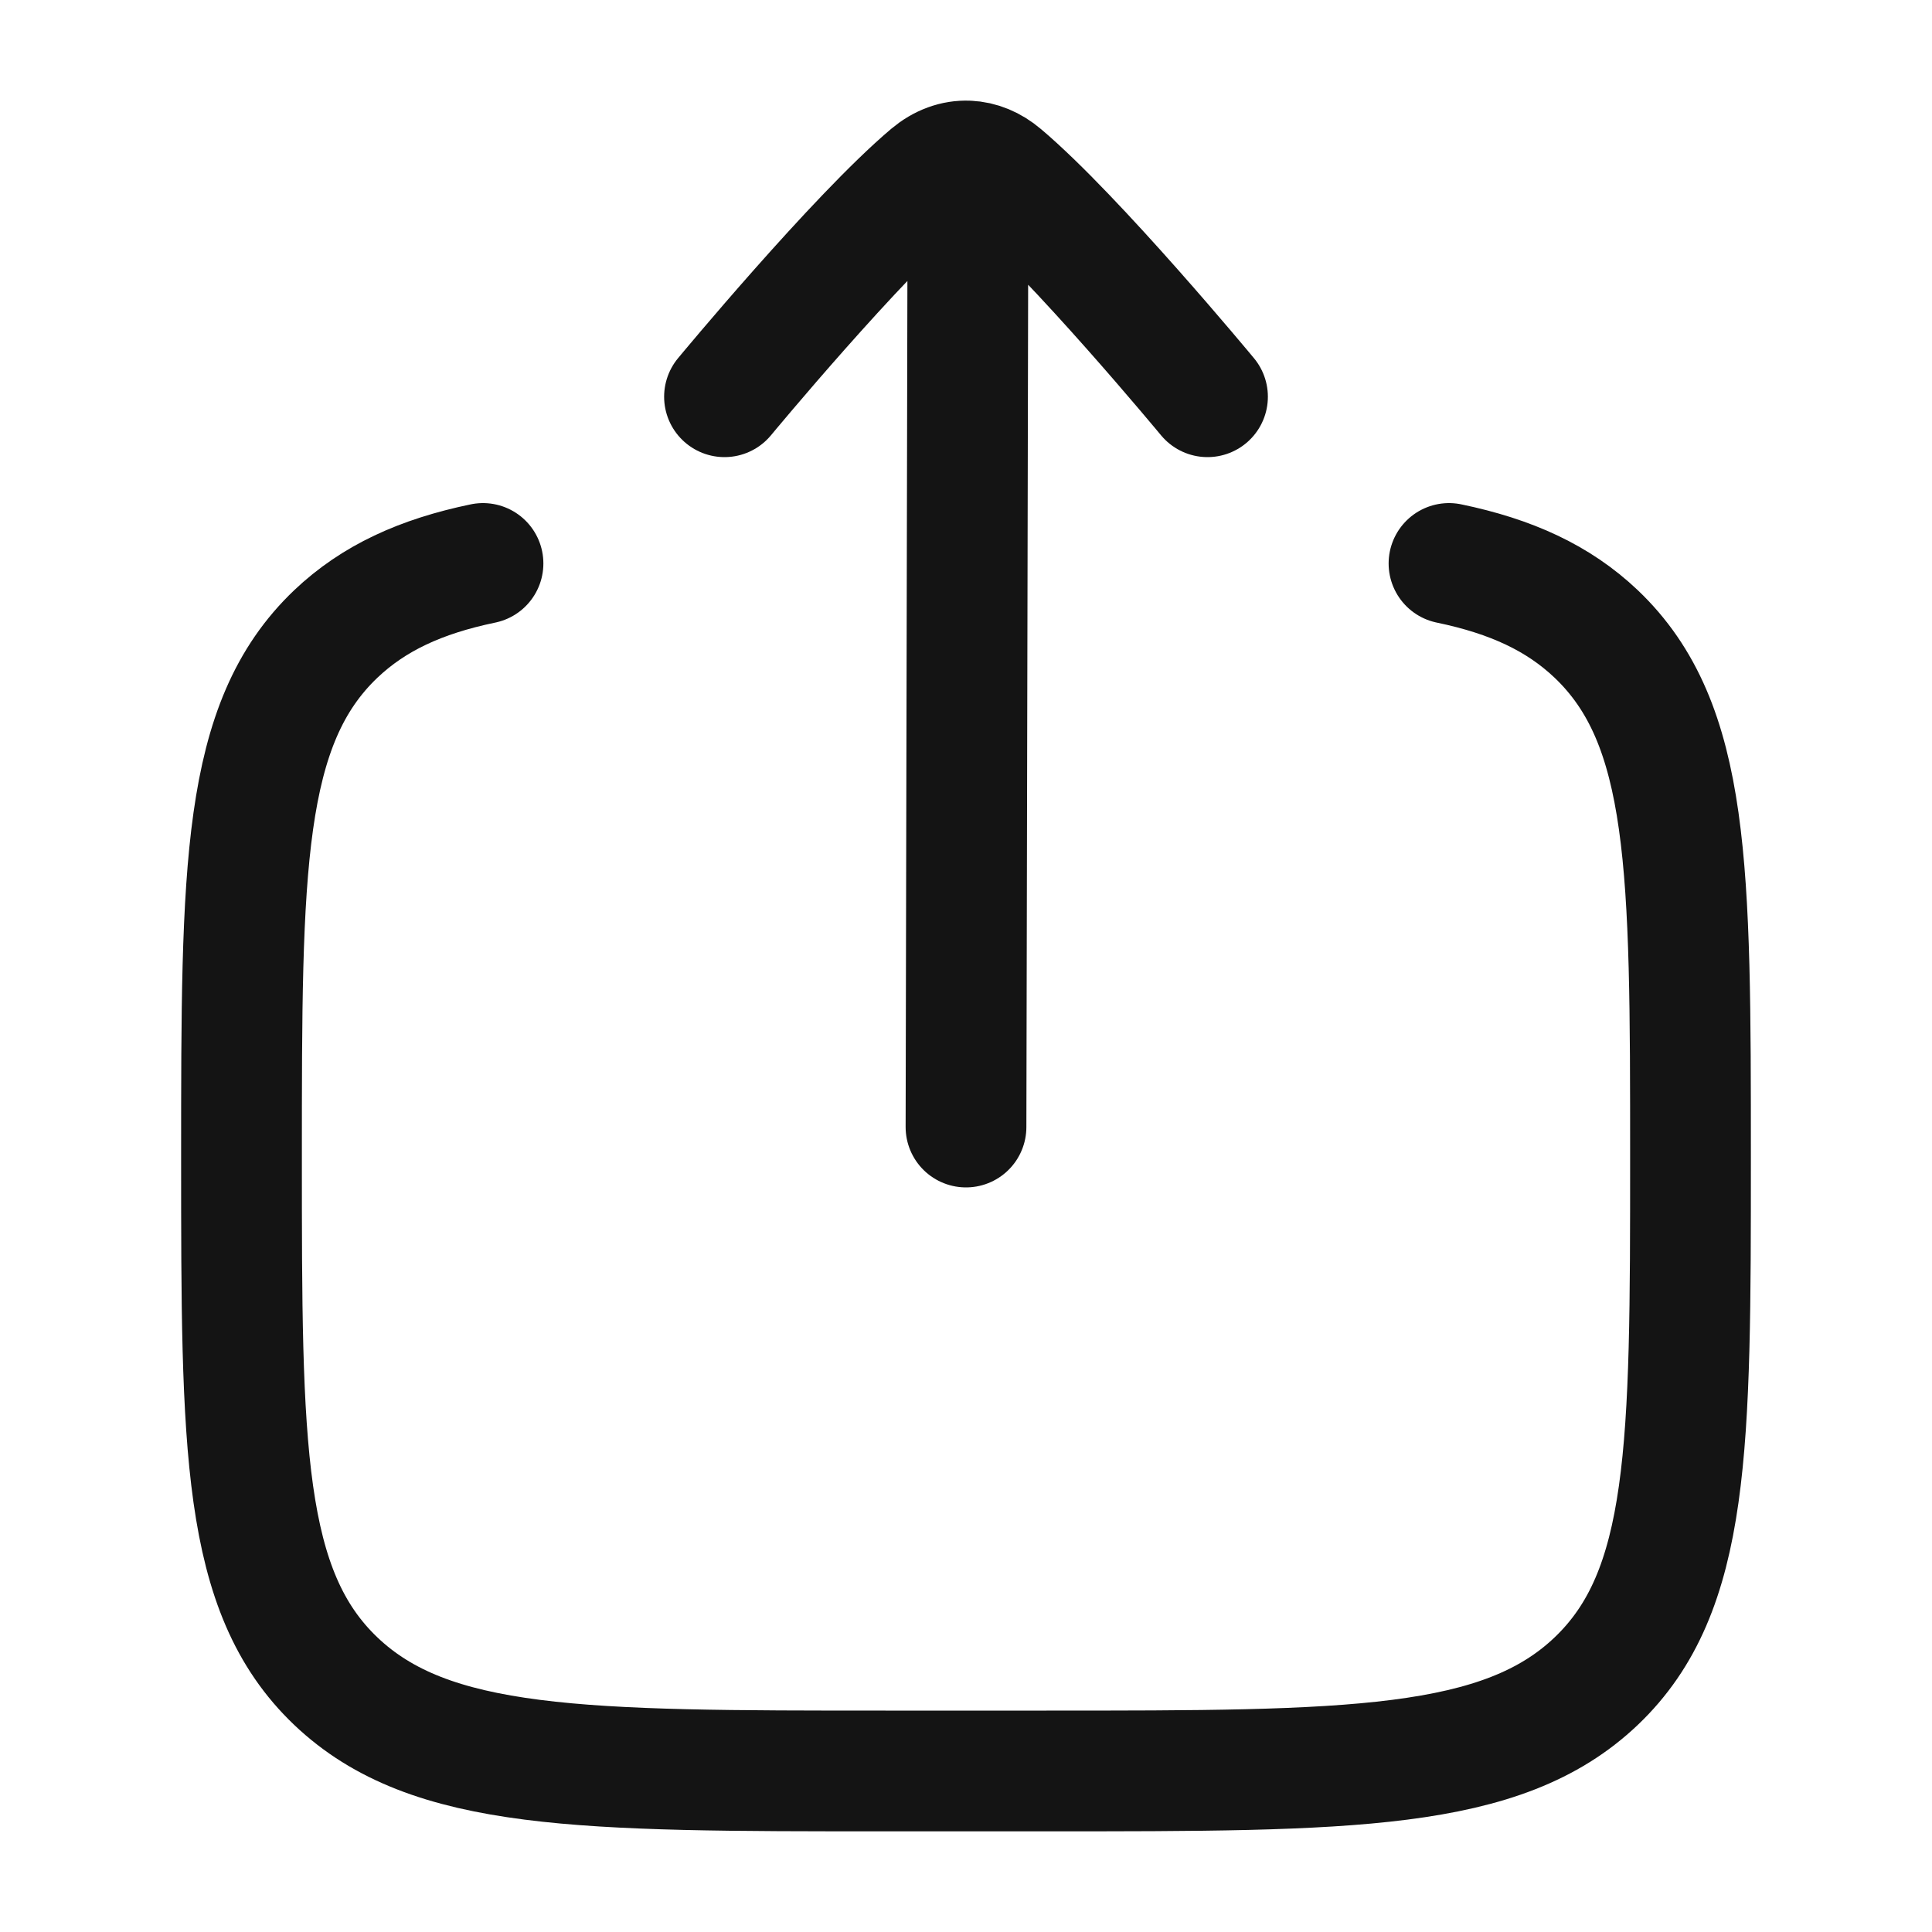
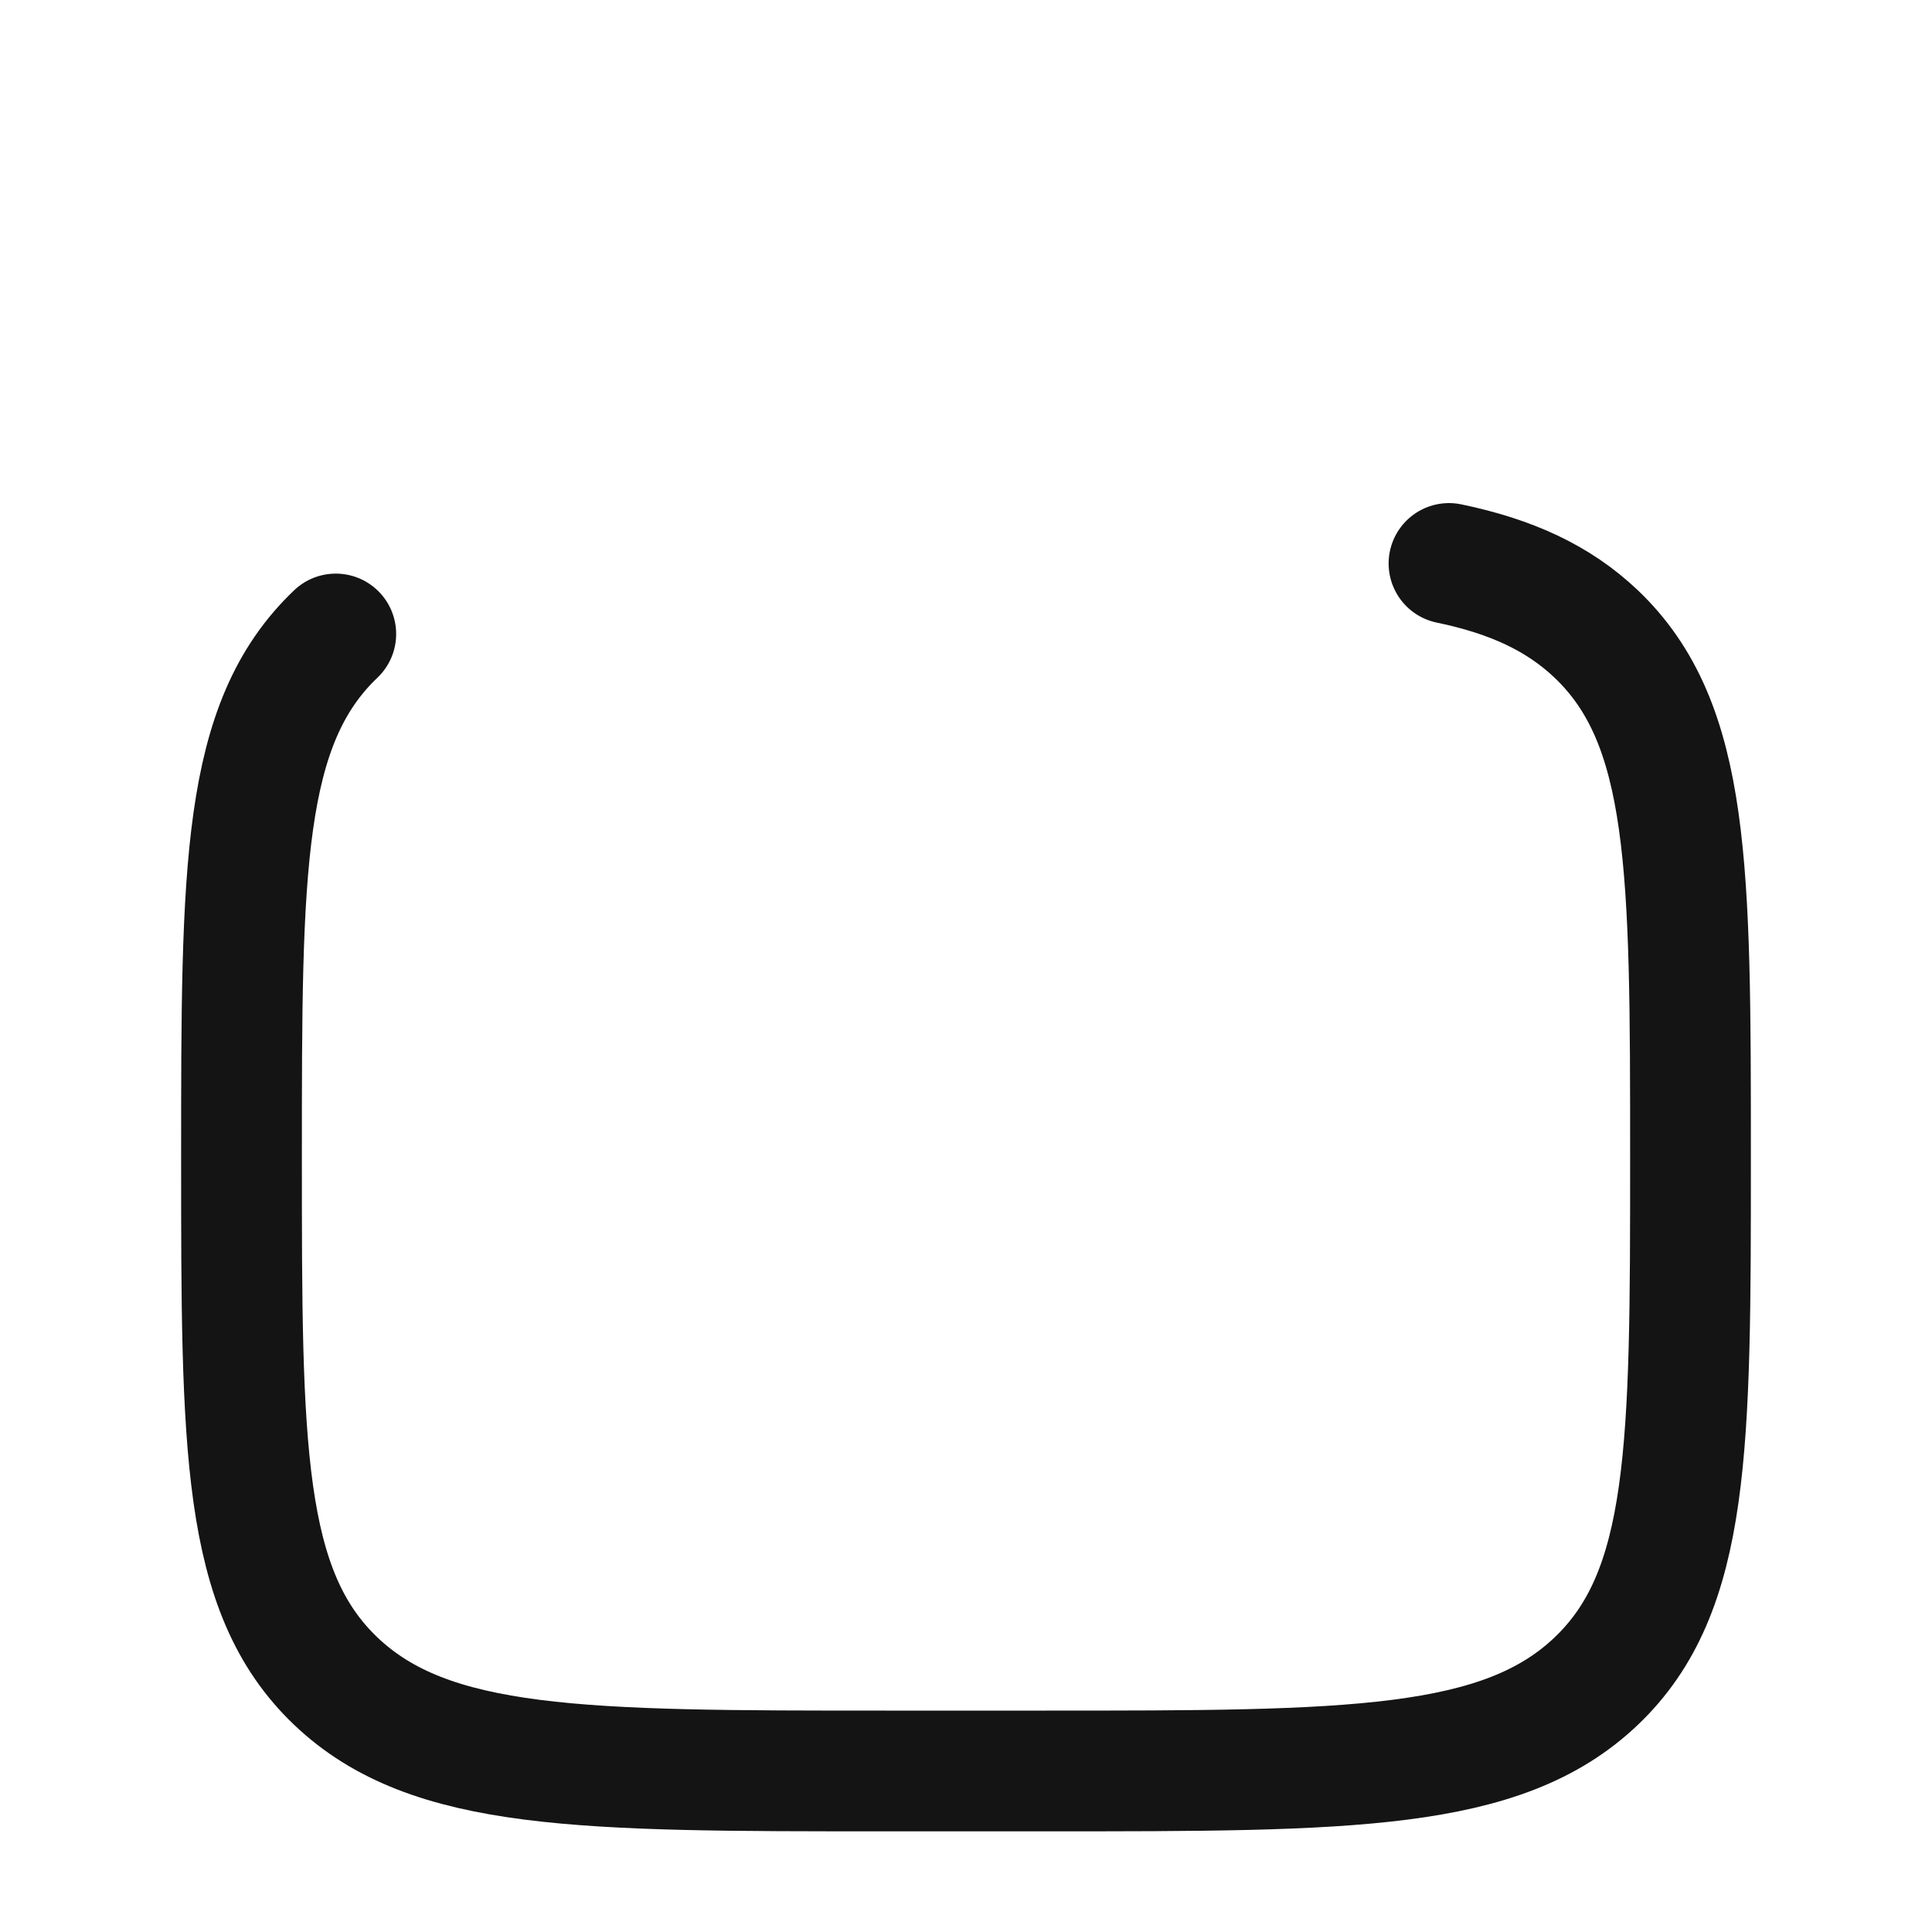
<svg xmlns="http://www.w3.org/2000/svg" width="20" height="20" viewBox="0 0 20 20" fill="none">
-   <path d="M15 5.833C15.645 5.967 16.132 6.191 16.524 6.563C17.5 7.493 17.5 8.99 17.5 11.983C17.5 14.977 17.5 16.473 16.524 17.403C15.547 18.333 13.976 18.333 10.833 18.333H9.167C6.024 18.333 4.453 18.333 3.476 17.403C2.5 16.473 2.5 14.977 2.5 11.983C2.5 8.99 2.5 7.493 3.476 6.563C3.868 6.191 4.355 5.967 5 5.833" stroke="#141414" stroke-width="1.25" stroke-linecap="round" />
-   <path d="M10.021 1.667L10 11.667M10.021 1.667C9.886 1.661 9.749 1.71 9.628 1.812C8.872 2.45 7.5 4.107 7.5 4.107M10.021 1.667C10.143 1.672 10.264 1.721 10.372 1.813C11.128 2.45 12.5 4.107 12.5 4.107" stroke="#141414" stroke-width="1.25" stroke-linecap="round" stroke-linejoin="round" />
+   <path d="M15 5.833C15.645 5.967 16.132 6.191 16.524 6.563C17.5 7.493 17.5 8.99 17.5 11.983C17.5 14.977 17.5 16.473 16.524 17.403C15.547 18.333 13.976 18.333 10.833 18.333H9.167C6.024 18.333 4.453 18.333 3.476 17.403C2.5 16.473 2.5 14.977 2.5 11.983C2.5 8.99 2.5 7.493 3.476 6.563" stroke="#141414" stroke-width="1.25" stroke-linecap="round" />
</svg>